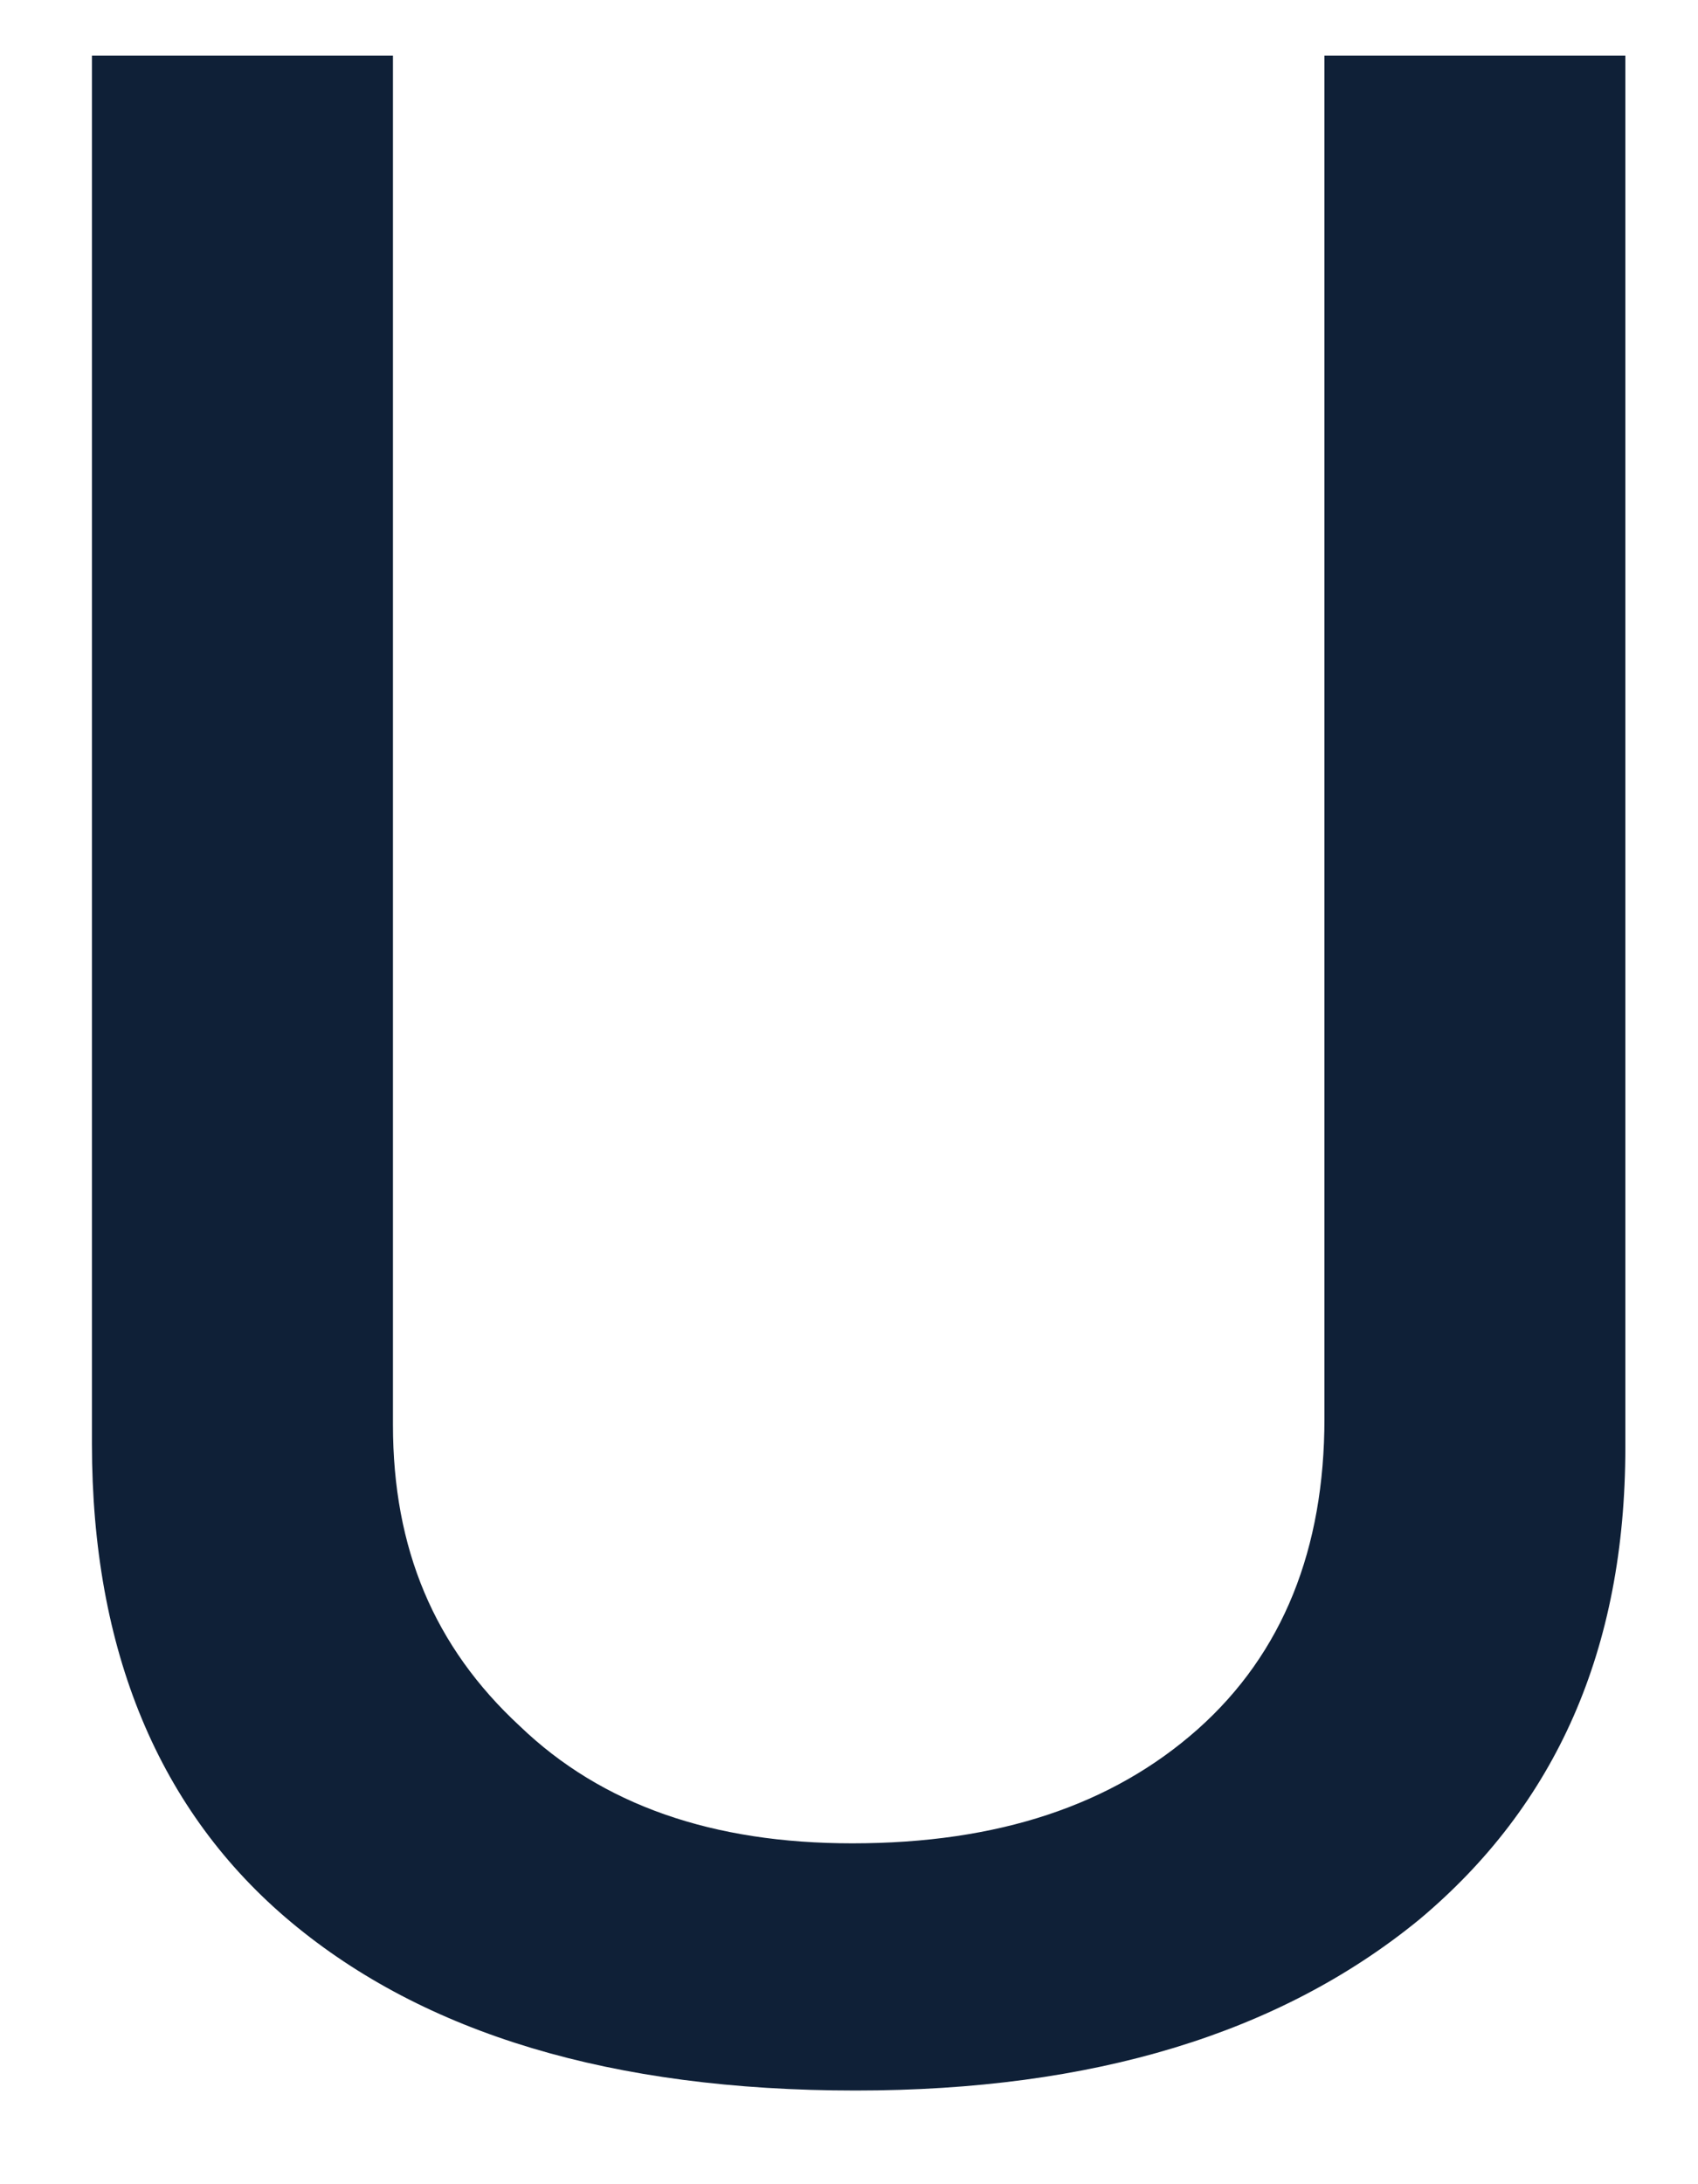
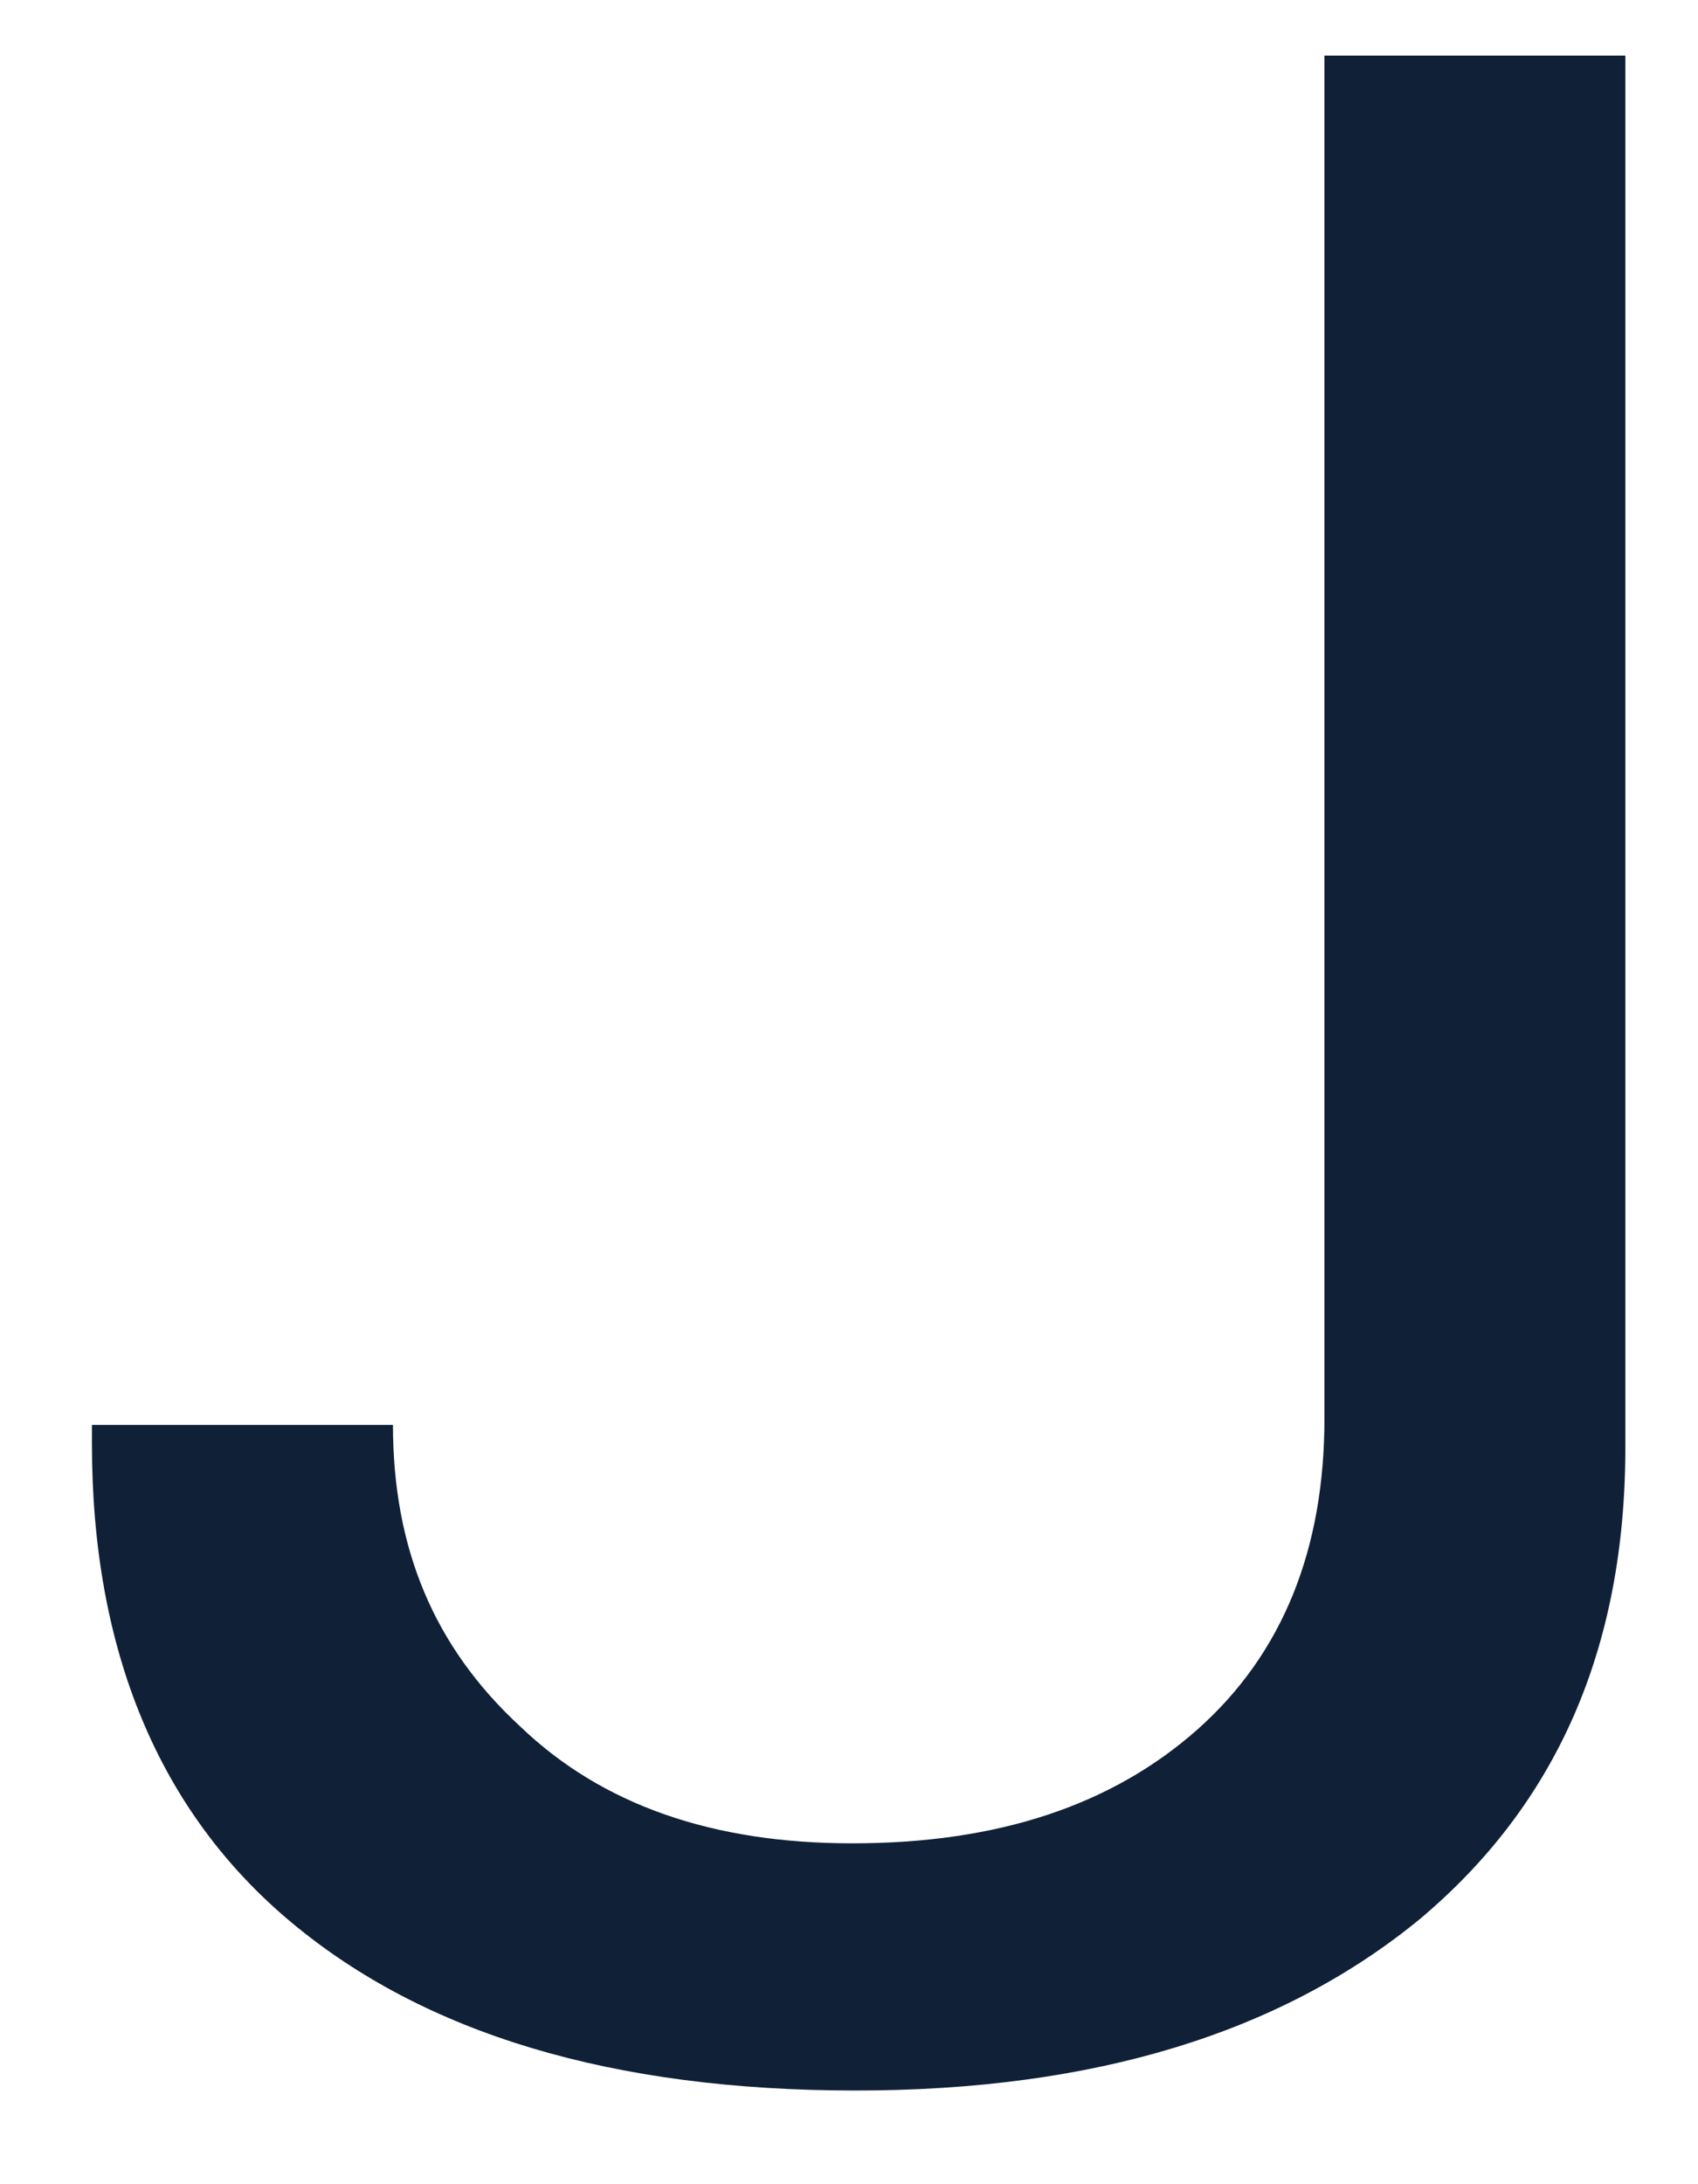
<svg xmlns="http://www.w3.org/2000/svg" width="14" height="18" viewBox="0 0 14 18" fill="none">
-   <path d="M10.92 11.691C10.92 12.761 10.58 13.624 9.875 14.251C9.169 14.877 8.229 15.191 7.027 15.191C5.878 15.191 4.964 14.877 4.285 14.224C3.579 13.571 3.24 12.761 3.24 11.743V0.458H0.758V11.899C0.758 13.597 1.307 14.93 2.404 15.844C3.501 16.758 5.042 17.228 7.054 17.228C9.013 17.228 10.554 16.758 11.703 15.818C12.826 14.877 13.401 13.597 13.401 11.926V0.458H10.92V11.691Z" fill="#0F2037" />
+   <path d="M10.92 11.691C10.92 12.761 10.58 13.624 9.875 14.251C9.169 14.877 8.229 15.191 7.027 15.191C5.878 15.191 4.964 14.877 4.285 14.224C3.579 13.571 3.24 12.761 3.24 11.743H0.758V11.899C0.758 13.597 1.307 14.93 2.404 15.844C3.501 16.758 5.042 17.228 7.054 17.228C9.013 17.228 10.554 16.758 11.703 15.818C12.826 14.877 13.401 13.597 13.401 11.926V0.458H10.92V11.691Z" fill="#0F2037" />
</svg>